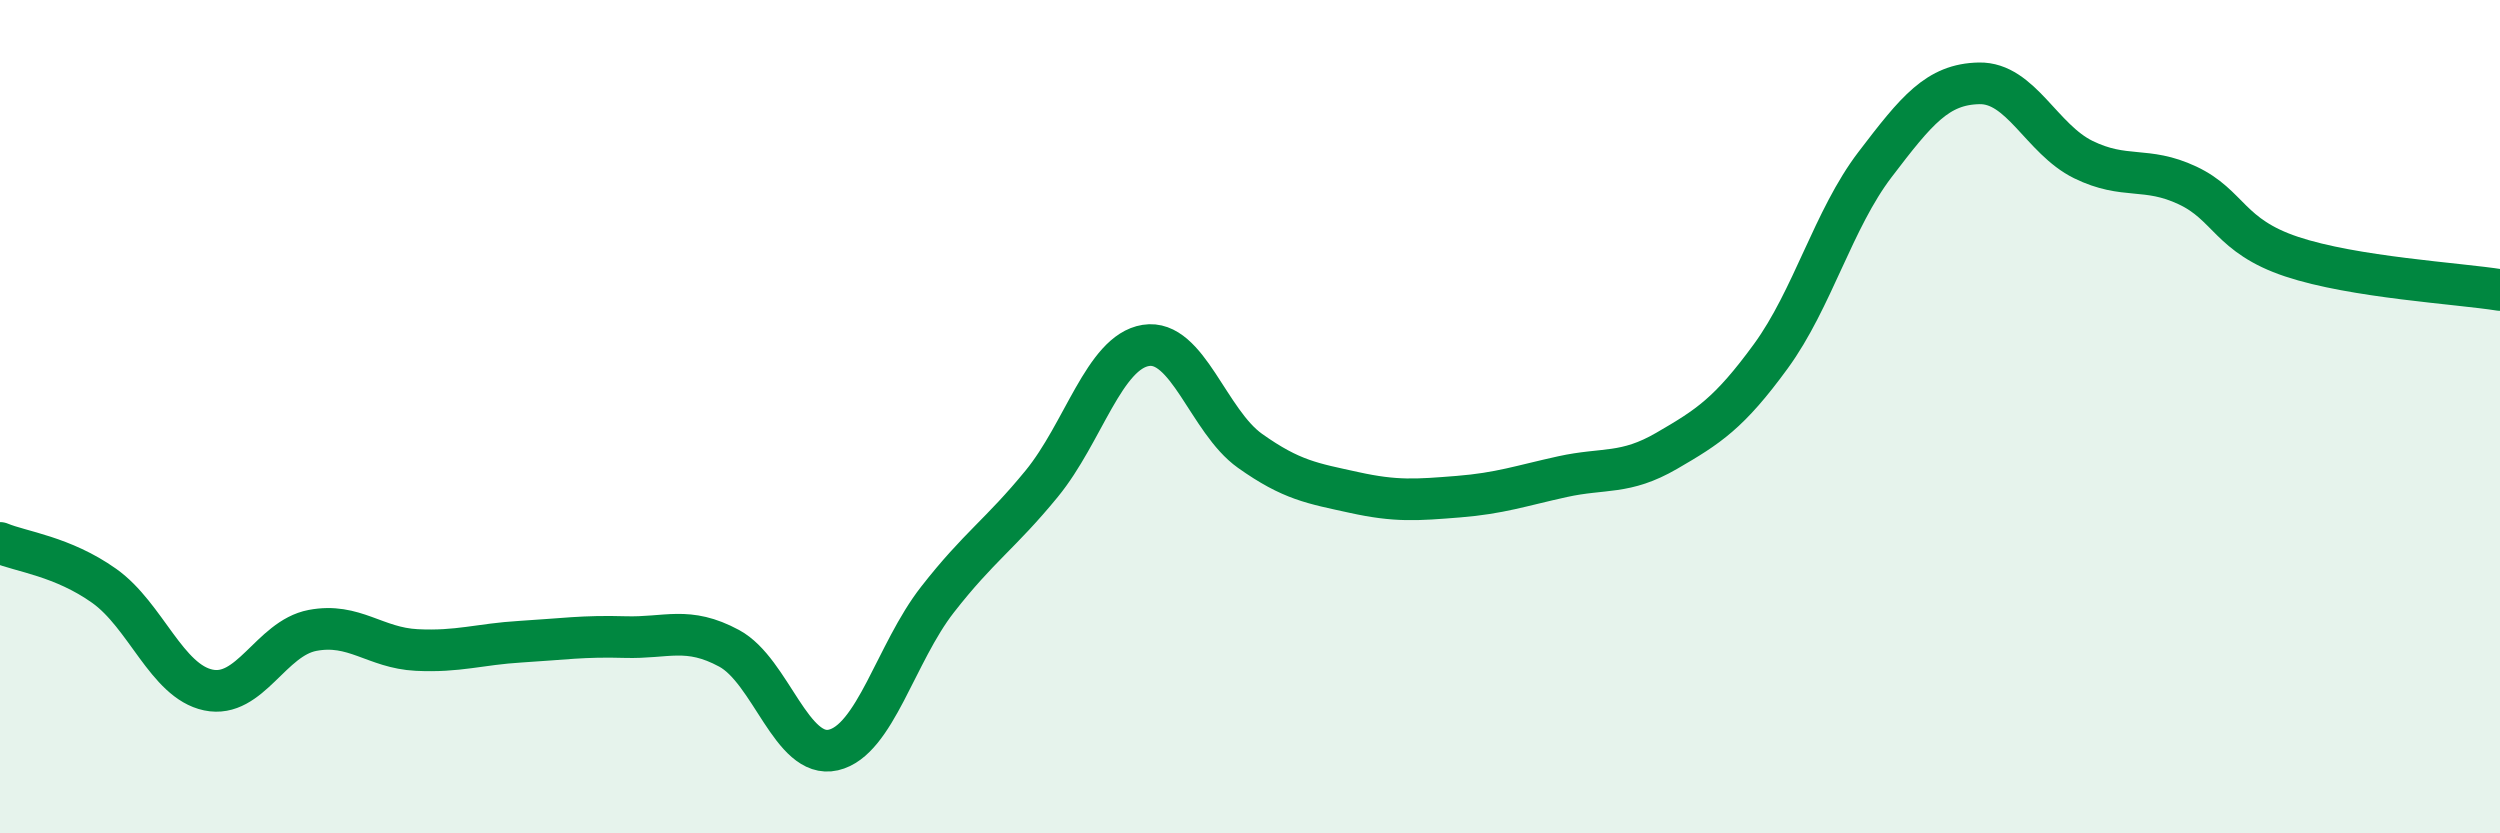
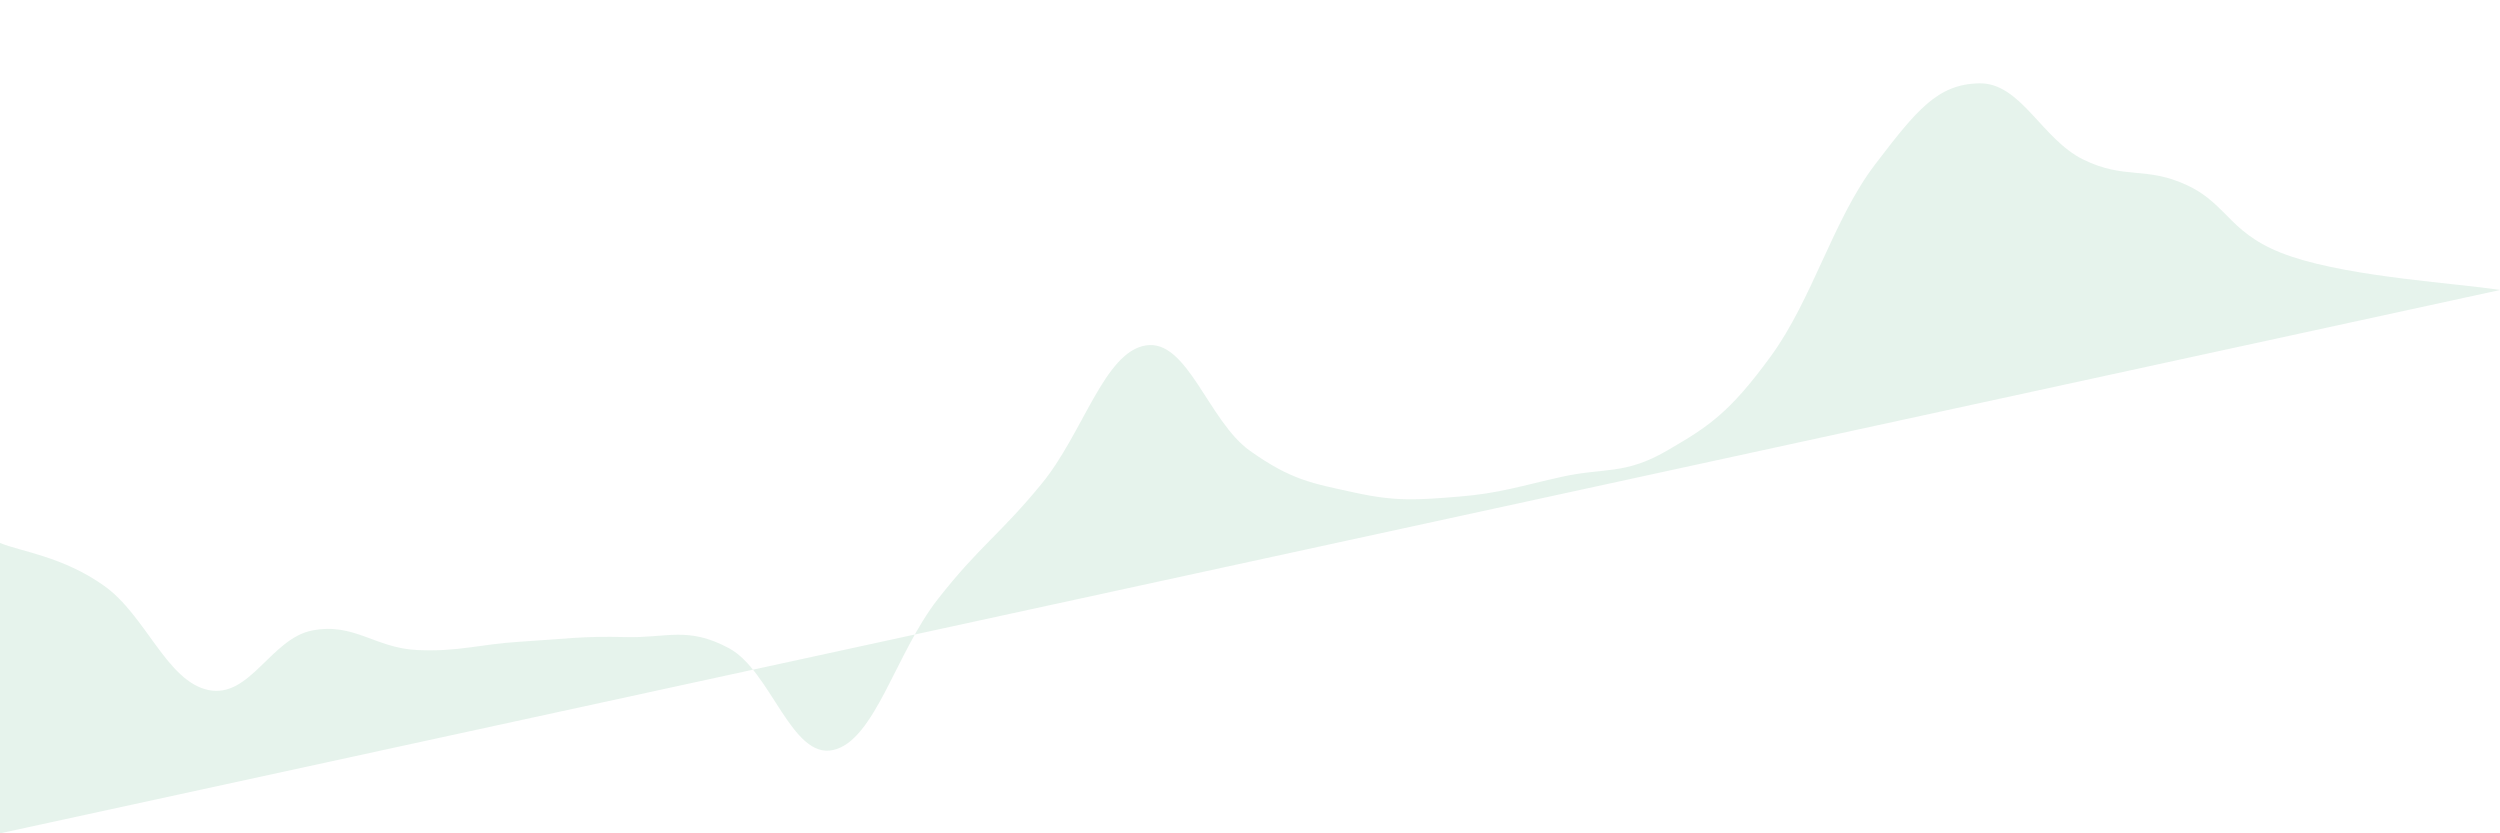
<svg xmlns="http://www.w3.org/2000/svg" width="60" height="20" viewBox="0 0 60 20">
-   <path d="M 0,13.03 C 0.5,13.24 1.5,13.35 2.5,14.06 C 3.5,14.77 4,16.35 5,16.56 C 6,16.77 6.5,15.32 7.5,15.13 C 8.5,14.94 9,15.55 10,15.6 C 11,15.65 11.5,15.46 12.5,15.4 C 13.5,15.34 14,15.26 15,15.29 C 16,15.32 16.5,15.02 17.5,15.56 C 18.5,16.1 19,18.23 20,18 C 21,17.77 21.5,15.67 22.5,14.39 C 23.5,13.11 24,12.83 25,11.61 C 26,10.39 26.5,8.45 27.5,8.29 C 28.5,8.13 29,10.11 30,10.82 C 31,11.53 31.5,11.6 32.5,11.82 C 33.5,12.04 34,12 35,11.92 C 36,11.84 36.5,11.66 37.5,11.44 C 38.5,11.22 39,11.4 40,10.82 C 41,10.24 41.5,9.92 42.5,8.55 C 43.5,7.18 44,5.26 45,3.95 C 46,2.64 46.5,2.02 47.5,2 C 48.5,1.98 49,3.34 50,3.83 C 51,4.32 51.5,3.98 52.5,4.45 C 53.5,4.92 53.5,5.66 55,6.16 C 56.5,6.66 59,6.8 60,6.96L60 20L0 20Z" fill="#008740" opacity="0.1" stroke-linecap="round" stroke-linejoin="round" />
-   <path d="M 0,13.03 C 0.5,13.24 1.5,13.35 2.5,14.06 C 3.5,14.77 4,16.35 5,16.56 C 6,16.77 6.5,15.32 7.5,15.13 C 8.5,14.94 9,15.55 10,15.6 C 11,15.65 11.5,15.46 12.5,15.4 C 13.5,15.34 14,15.26 15,15.29 C 16,15.32 16.5,15.02 17.5,15.56 C 18.5,16.1 19,18.23 20,18 C 21,17.77 21.5,15.67 22.5,14.39 C 23.5,13.11 24,12.83 25,11.61 C 26,10.39 26.5,8.45 27.5,8.29 C 28.5,8.13 29,10.11 30,10.82 C 31,11.53 31.5,11.6 32.5,11.82 C 33.5,12.04 34,12 35,11.92 C 36,11.84 36.5,11.66 37.5,11.44 C 38.5,11.22 39,11.4 40,10.82 C 41,10.24 41.5,9.92 42.5,8.55 C 43.5,7.18 44,5.26 45,3.95 C 46,2.64 46.5,2.02 47.5,2 C 48.5,1.98 49,3.34 50,3.83 C 51,4.32 51.5,3.98 52.5,4.45 C 53.5,4.92 53.5,5.66 55,6.16 C 56.5,6.66 59,6.8 60,6.96" stroke="#008740" stroke-width="1" fill="none" stroke-linecap="round" stroke-linejoin="round" />
+   <path d="M 0,13.03 C 0.5,13.24 1.5,13.35 2.5,14.06 C 3.5,14.77 4,16.35 5,16.56 C 6,16.77 6.5,15.32 7.5,15.13 C 8.5,14.94 9,15.55 10,15.6 C 11,15.65 11.5,15.46 12.5,15.4 C 13.5,15.34 14,15.26 15,15.29 C 16,15.32 16.5,15.02 17.5,15.56 C 18.5,16.1 19,18.23 20,18 C 21,17.77 21.5,15.67 22.5,14.39 C 23.5,13.11 24,12.83 25,11.61 C 26,10.39 26.5,8.45 27.5,8.29 C 28.5,8.13 29,10.11 30,10.82 C 31,11.53 31.5,11.6 32.5,11.82 C 33.5,12.04 34,12 35,11.92 C 36,11.84 36.5,11.66 37.5,11.44 C 38.5,11.22 39,11.4 40,10.82 C 41,10.24 41.5,9.92 42.5,8.55 C 43.5,7.18 44,5.26 45,3.95 C 46,2.64 46.5,2.02 47.5,2 C 48.5,1.98 49,3.34 50,3.83 C 51,4.32 51.5,3.98 52.5,4.45 C 53.5,4.92 53.5,5.66 55,6.16 C 56.5,6.66 59,6.8 60,6.96L0 20Z" fill="#008740" opacity="0.1" stroke-linecap="round" stroke-linejoin="round" />
</svg>